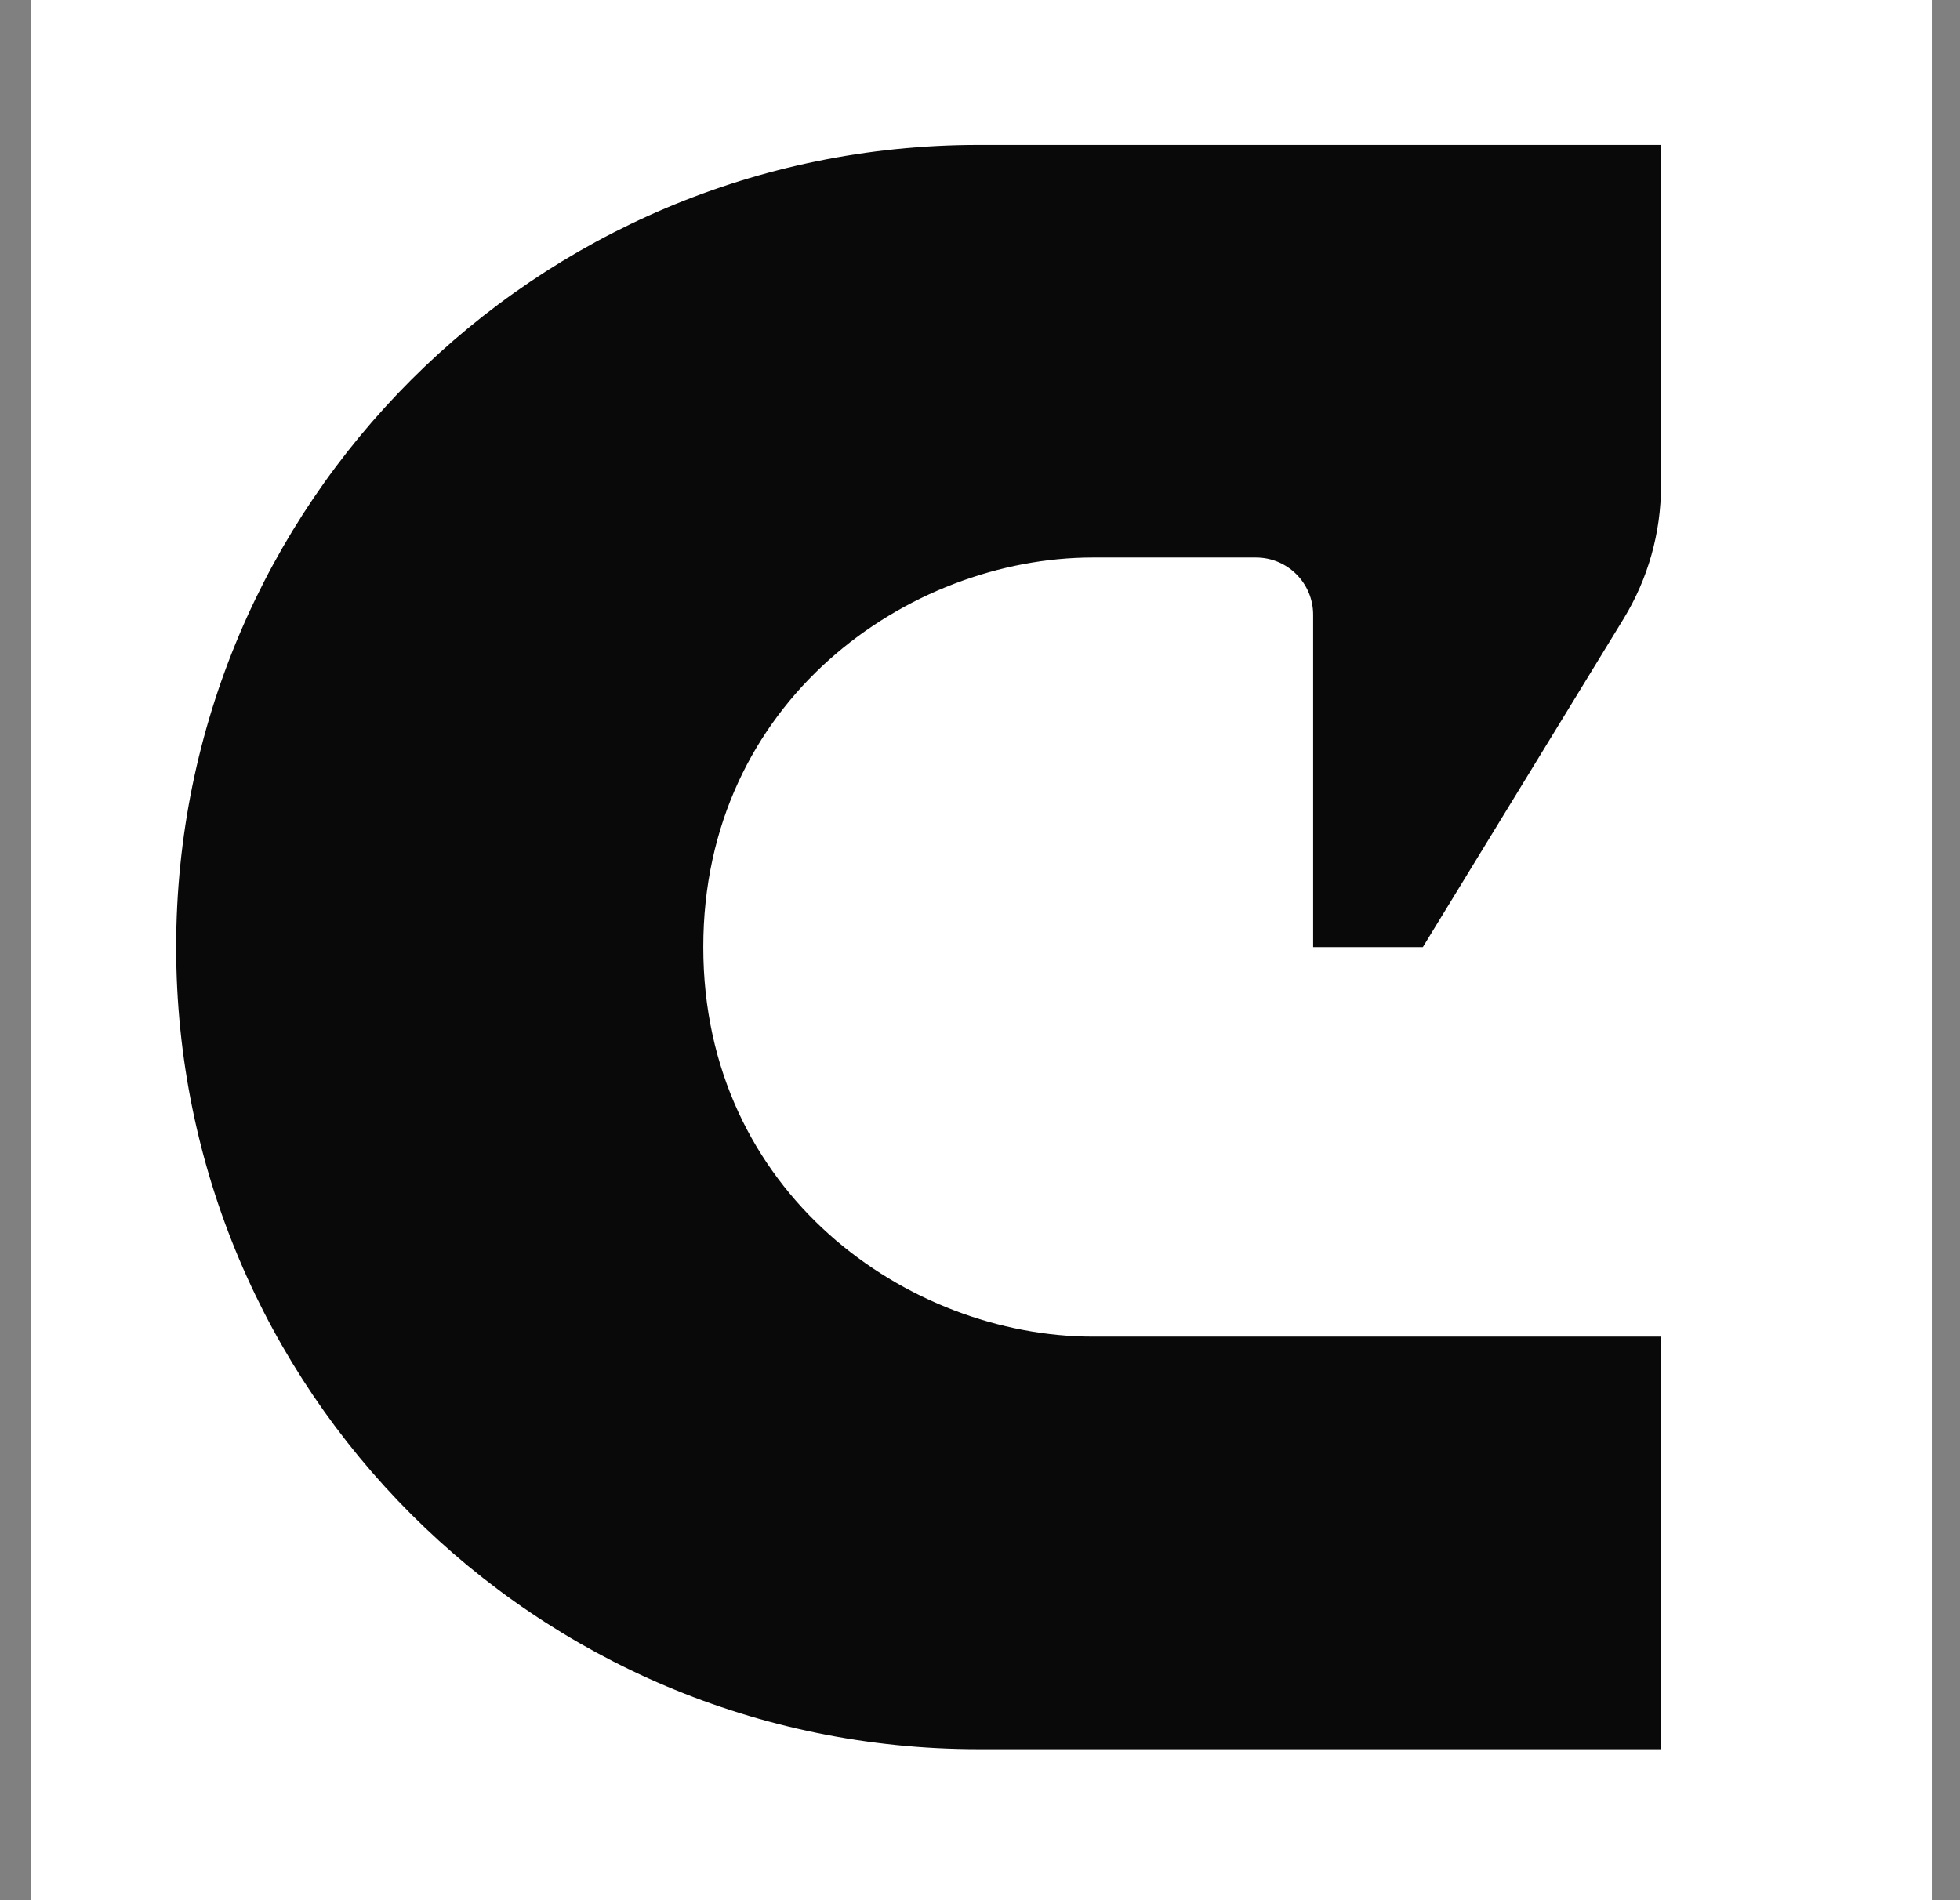
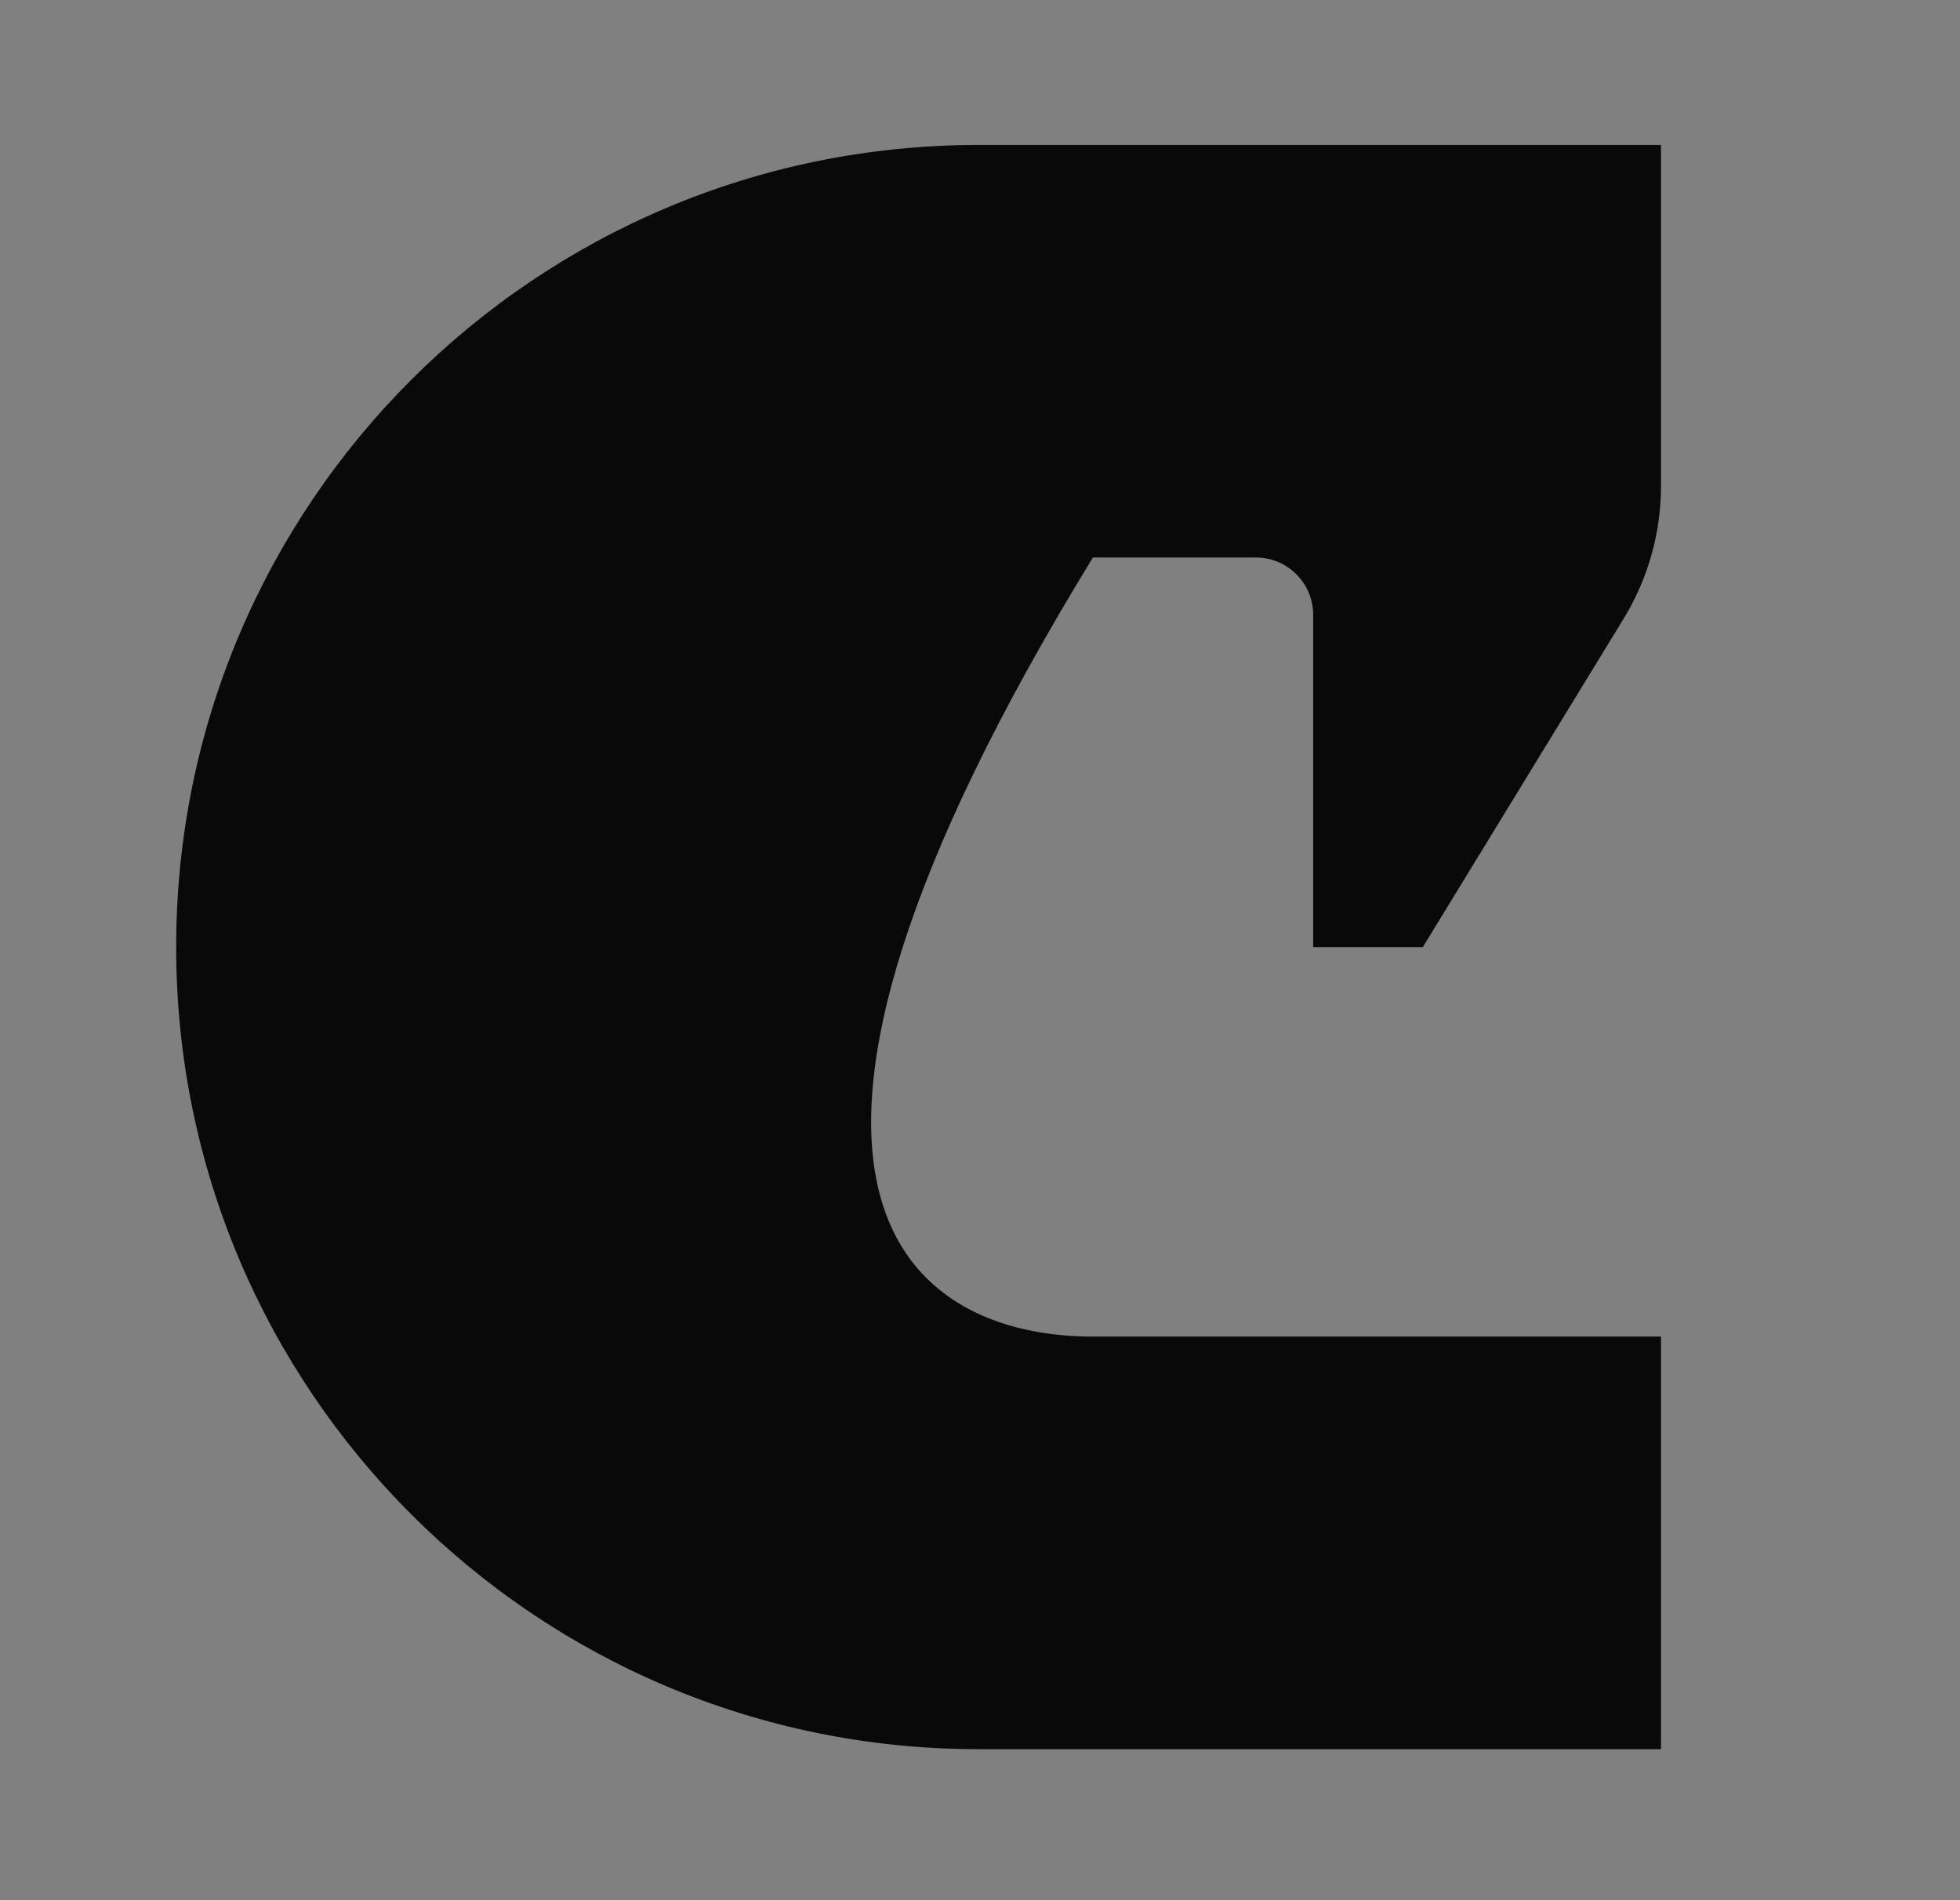
<svg xmlns="http://www.w3.org/2000/svg" width="33" height="32" viewBox="0 0 33 32" fill="none">
  <rect x="0" y="0" width="33" height="32" fill="#808080" stroke="none" />
-   <rect width="32" height="32" transform="translate(0.525)" fill="white" />
-   <path fill-rule="evenodd" clip-rule="evenodd" d="M2.966 15.949C2.966 8.489 9.014 2.441 16.474 2.441L27.966 2.441V8.18C27.966 8.971 27.748 9.746 27.336 10.42L23.956 15.949H22.109V10.352C22.109 9.82 21.678 9.389 21.146 9.389H18.401C15.295 9.389 11.841 11.802 11.841 15.949C11.841 20.096 15.295 22.509 18.401 22.509H27.966V29.457H16.474C9.014 29.457 2.966 23.409 2.966 15.949Z" fill="#090909" />
+   <path fill-rule="evenodd" clip-rule="evenodd" d="M2.966 15.949C2.966 8.489 9.014 2.441 16.474 2.441L27.966 2.441V8.18C27.966 8.971 27.748 9.746 27.336 10.42L23.956 15.949H22.109V10.352C22.109 9.82 21.678 9.389 21.146 9.389H18.401C11.841 20.096 15.295 22.509 18.401 22.509H27.966V29.457H16.474C9.014 29.457 2.966 23.409 2.966 15.949Z" fill="#090909" />
</svg>